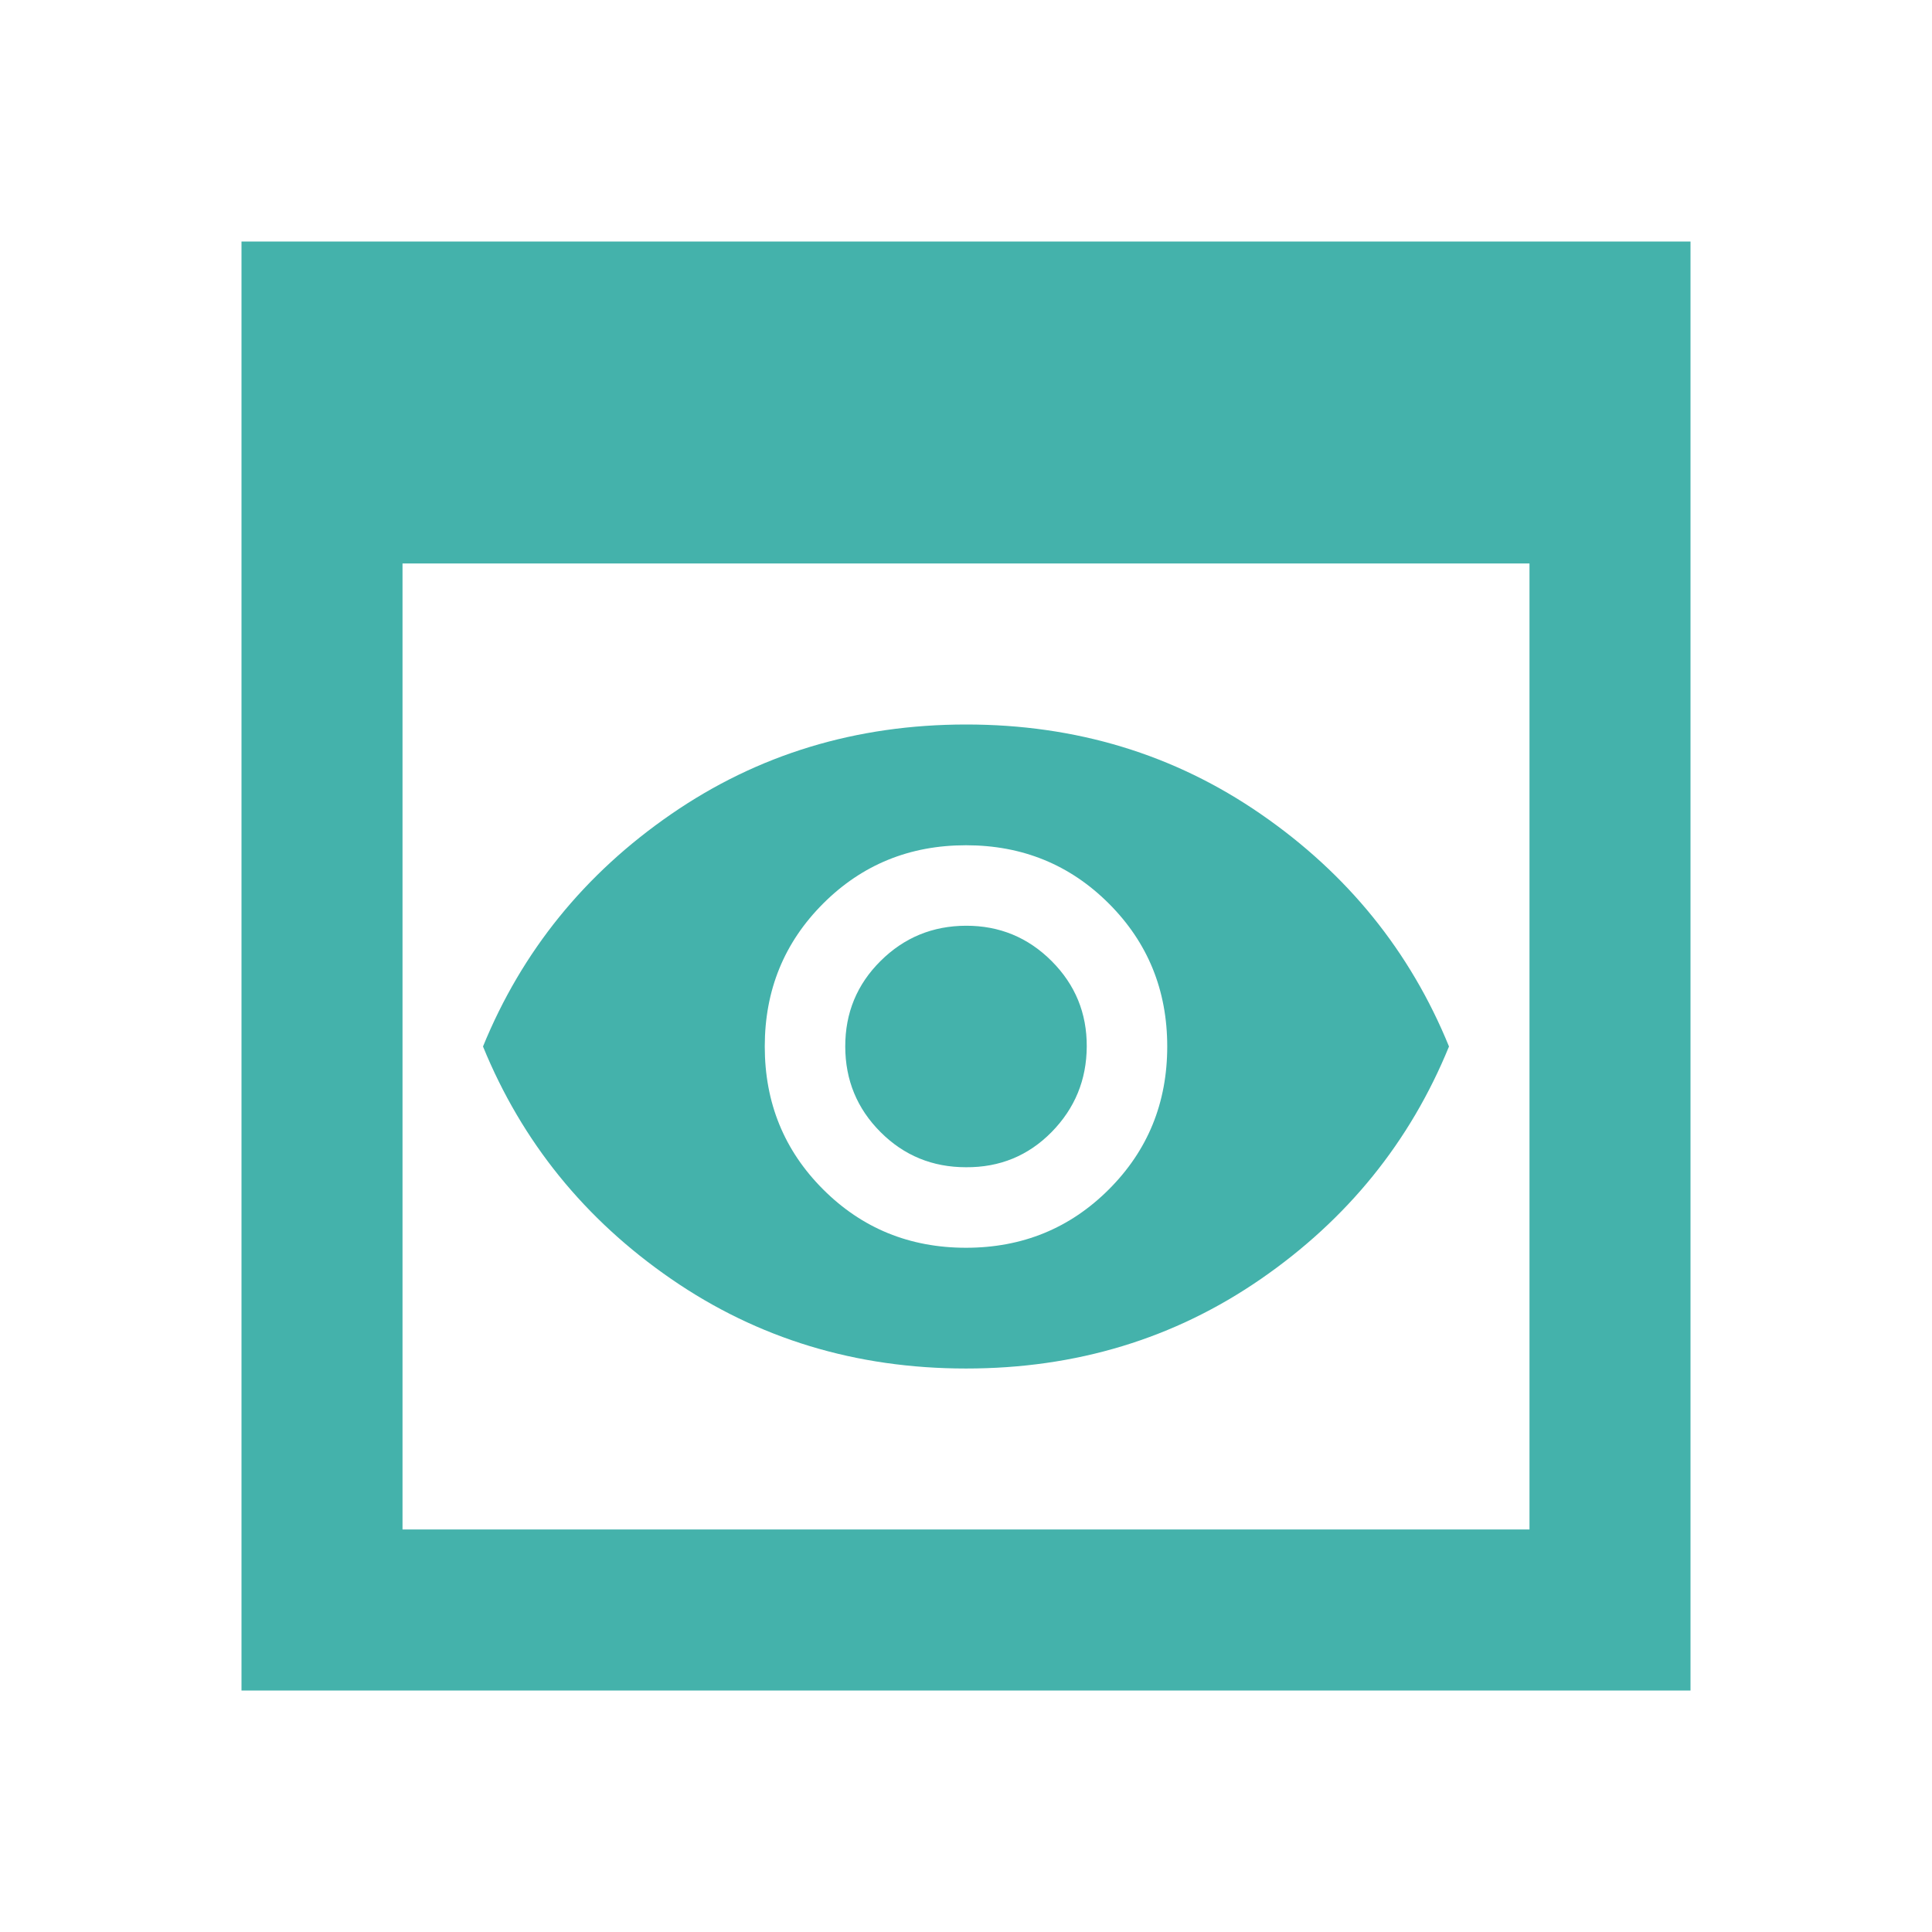
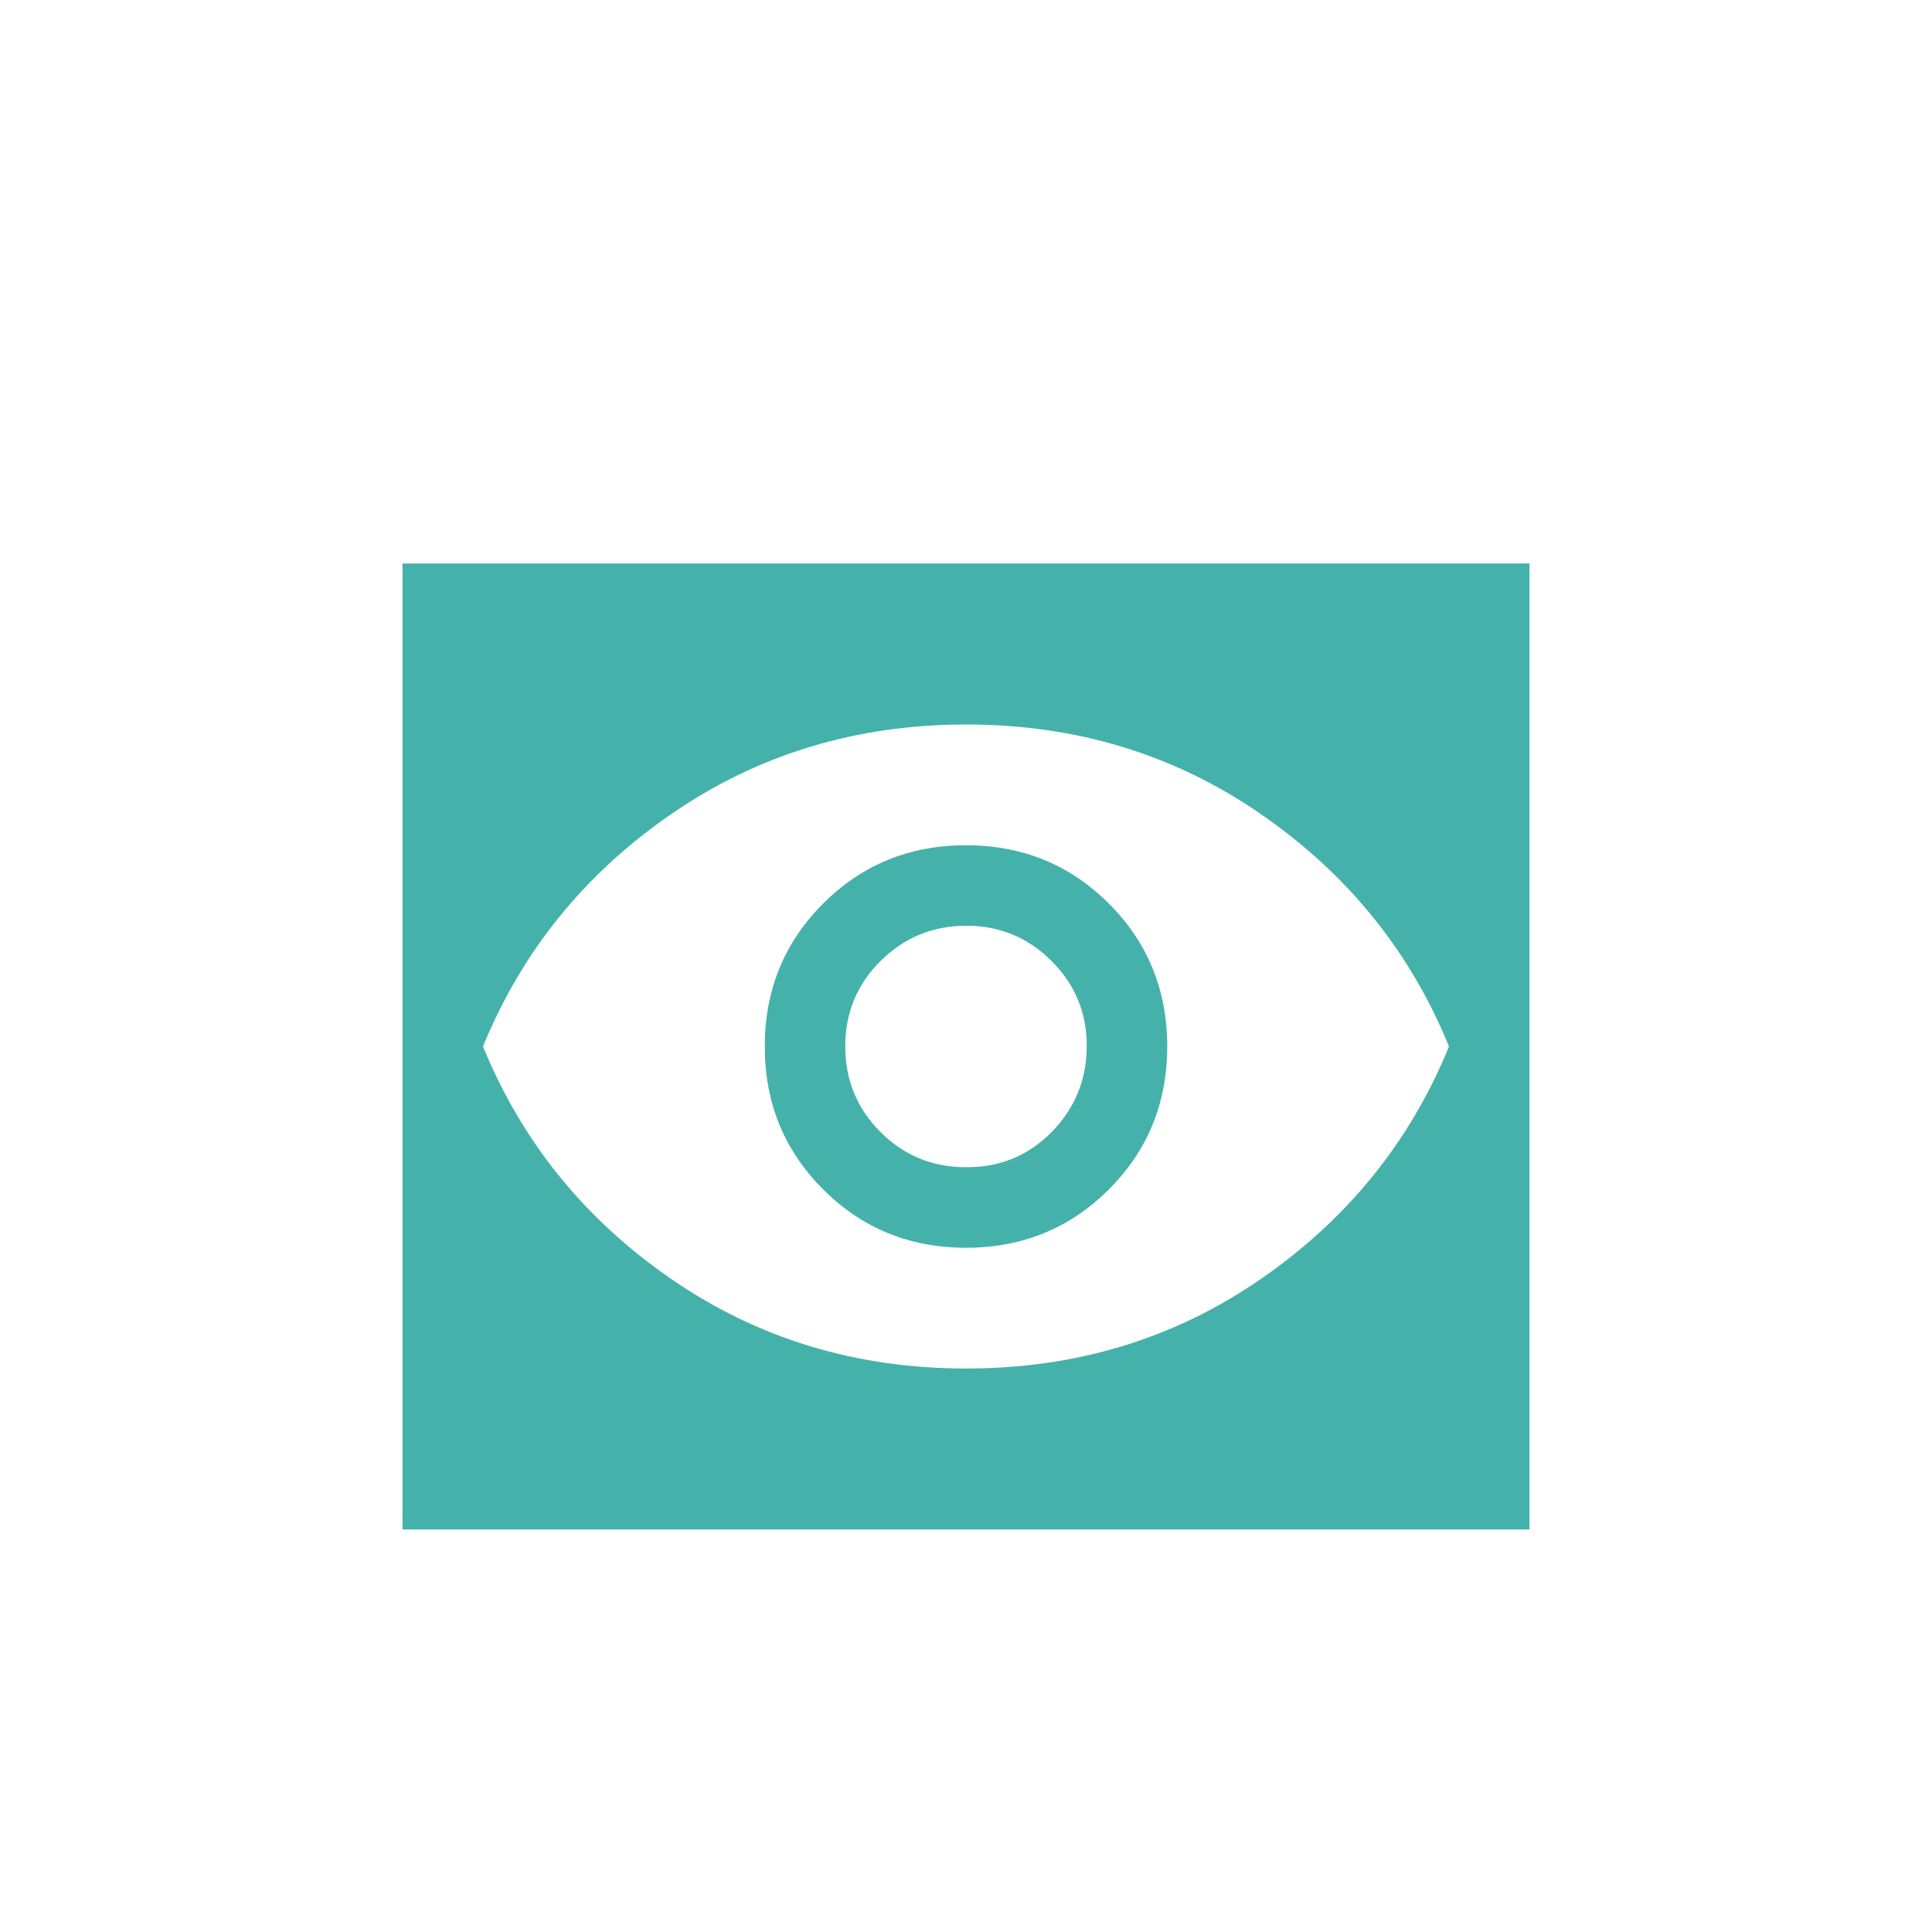
<svg xmlns="http://www.w3.org/2000/svg" width="50" height="50" viewBox="0 0 50 50" fill="none">
-   <path d="M6.25 43.75V6.25H43.75V43.75H6.25ZM10.417 39.583H39.583V14.583H10.417V39.583ZM25 35.417C22.153 35.417 19.61 34.644 17.371 33.1C15.132 31.556 13.508 29.55 12.5 27.083C13.507 24.618 15.131 22.613 17.371 21.069C19.611 19.524 22.154 18.751 25 18.75C27.846 18.749 30.39 19.521 32.631 21.069C34.873 22.616 36.496 24.621 37.5 27.083C36.493 29.549 34.87 31.554 32.631 33.1C30.392 34.646 27.849 35.418 25 35.417ZM25 30.208C24.132 30.208 23.394 29.905 22.788 29.298C22.181 28.691 21.876 27.953 21.875 27.083C21.874 26.214 22.178 25.476 22.788 24.871C23.397 24.265 24.135 23.961 25 23.958C25.865 23.956 26.604 24.26 27.215 24.871C27.826 25.482 28.129 26.219 28.125 27.083C28.121 27.947 27.817 28.685 27.215 29.298C26.612 29.91 25.874 30.214 25 30.208ZM25 32.292C26.458 32.292 27.691 31.788 28.698 30.781C29.705 29.774 30.208 28.542 30.208 27.083C30.208 25.625 29.705 24.392 28.698 23.385C27.691 22.378 26.458 21.875 25 21.875C23.542 21.875 22.309 22.378 21.302 23.385C20.295 24.392 19.792 25.625 19.792 27.083C19.792 28.542 20.295 29.774 21.302 30.781C22.309 31.788 23.542 32.292 25 32.292Z" fill="#44B2AB" />
+   <path d="M6.25 43.75V6.25V43.75H6.25ZM10.417 39.583H39.583V14.583H10.417V39.583ZM25 35.417C22.153 35.417 19.61 34.644 17.371 33.1C15.132 31.556 13.508 29.55 12.5 27.083C13.507 24.618 15.131 22.613 17.371 21.069C19.611 19.524 22.154 18.751 25 18.75C27.846 18.749 30.39 19.521 32.631 21.069C34.873 22.616 36.496 24.621 37.5 27.083C36.493 29.549 34.87 31.554 32.631 33.1C30.392 34.646 27.849 35.418 25 35.417ZM25 30.208C24.132 30.208 23.394 29.905 22.788 29.298C22.181 28.691 21.876 27.953 21.875 27.083C21.874 26.214 22.178 25.476 22.788 24.871C23.397 24.265 24.135 23.961 25 23.958C25.865 23.956 26.604 24.26 27.215 24.871C27.826 25.482 28.129 26.219 28.125 27.083C28.121 27.947 27.817 28.685 27.215 29.298C26.612 29.91 25.874 30.214 25 30.208ZM25 32.292C26.458 32.292 27.691 31.788 28.698 30.781C29.705 29.774 30.208 28.542 30.208 27.083C30.208 25.625 29.705 24.392 28.698 23.385C27.691 22.378 26.458 21.875 25 21.875C23.542 21.875 22.309 22.378 21.302 23.385C20.295 24.392 19.792 25.625 19.792 27.083C19.792 28.542 20.295 29.774 21.302 30.781C22.309 31.788 23.542 32.292 25 32.292Z" fill="#44B2AB" />
</svg>